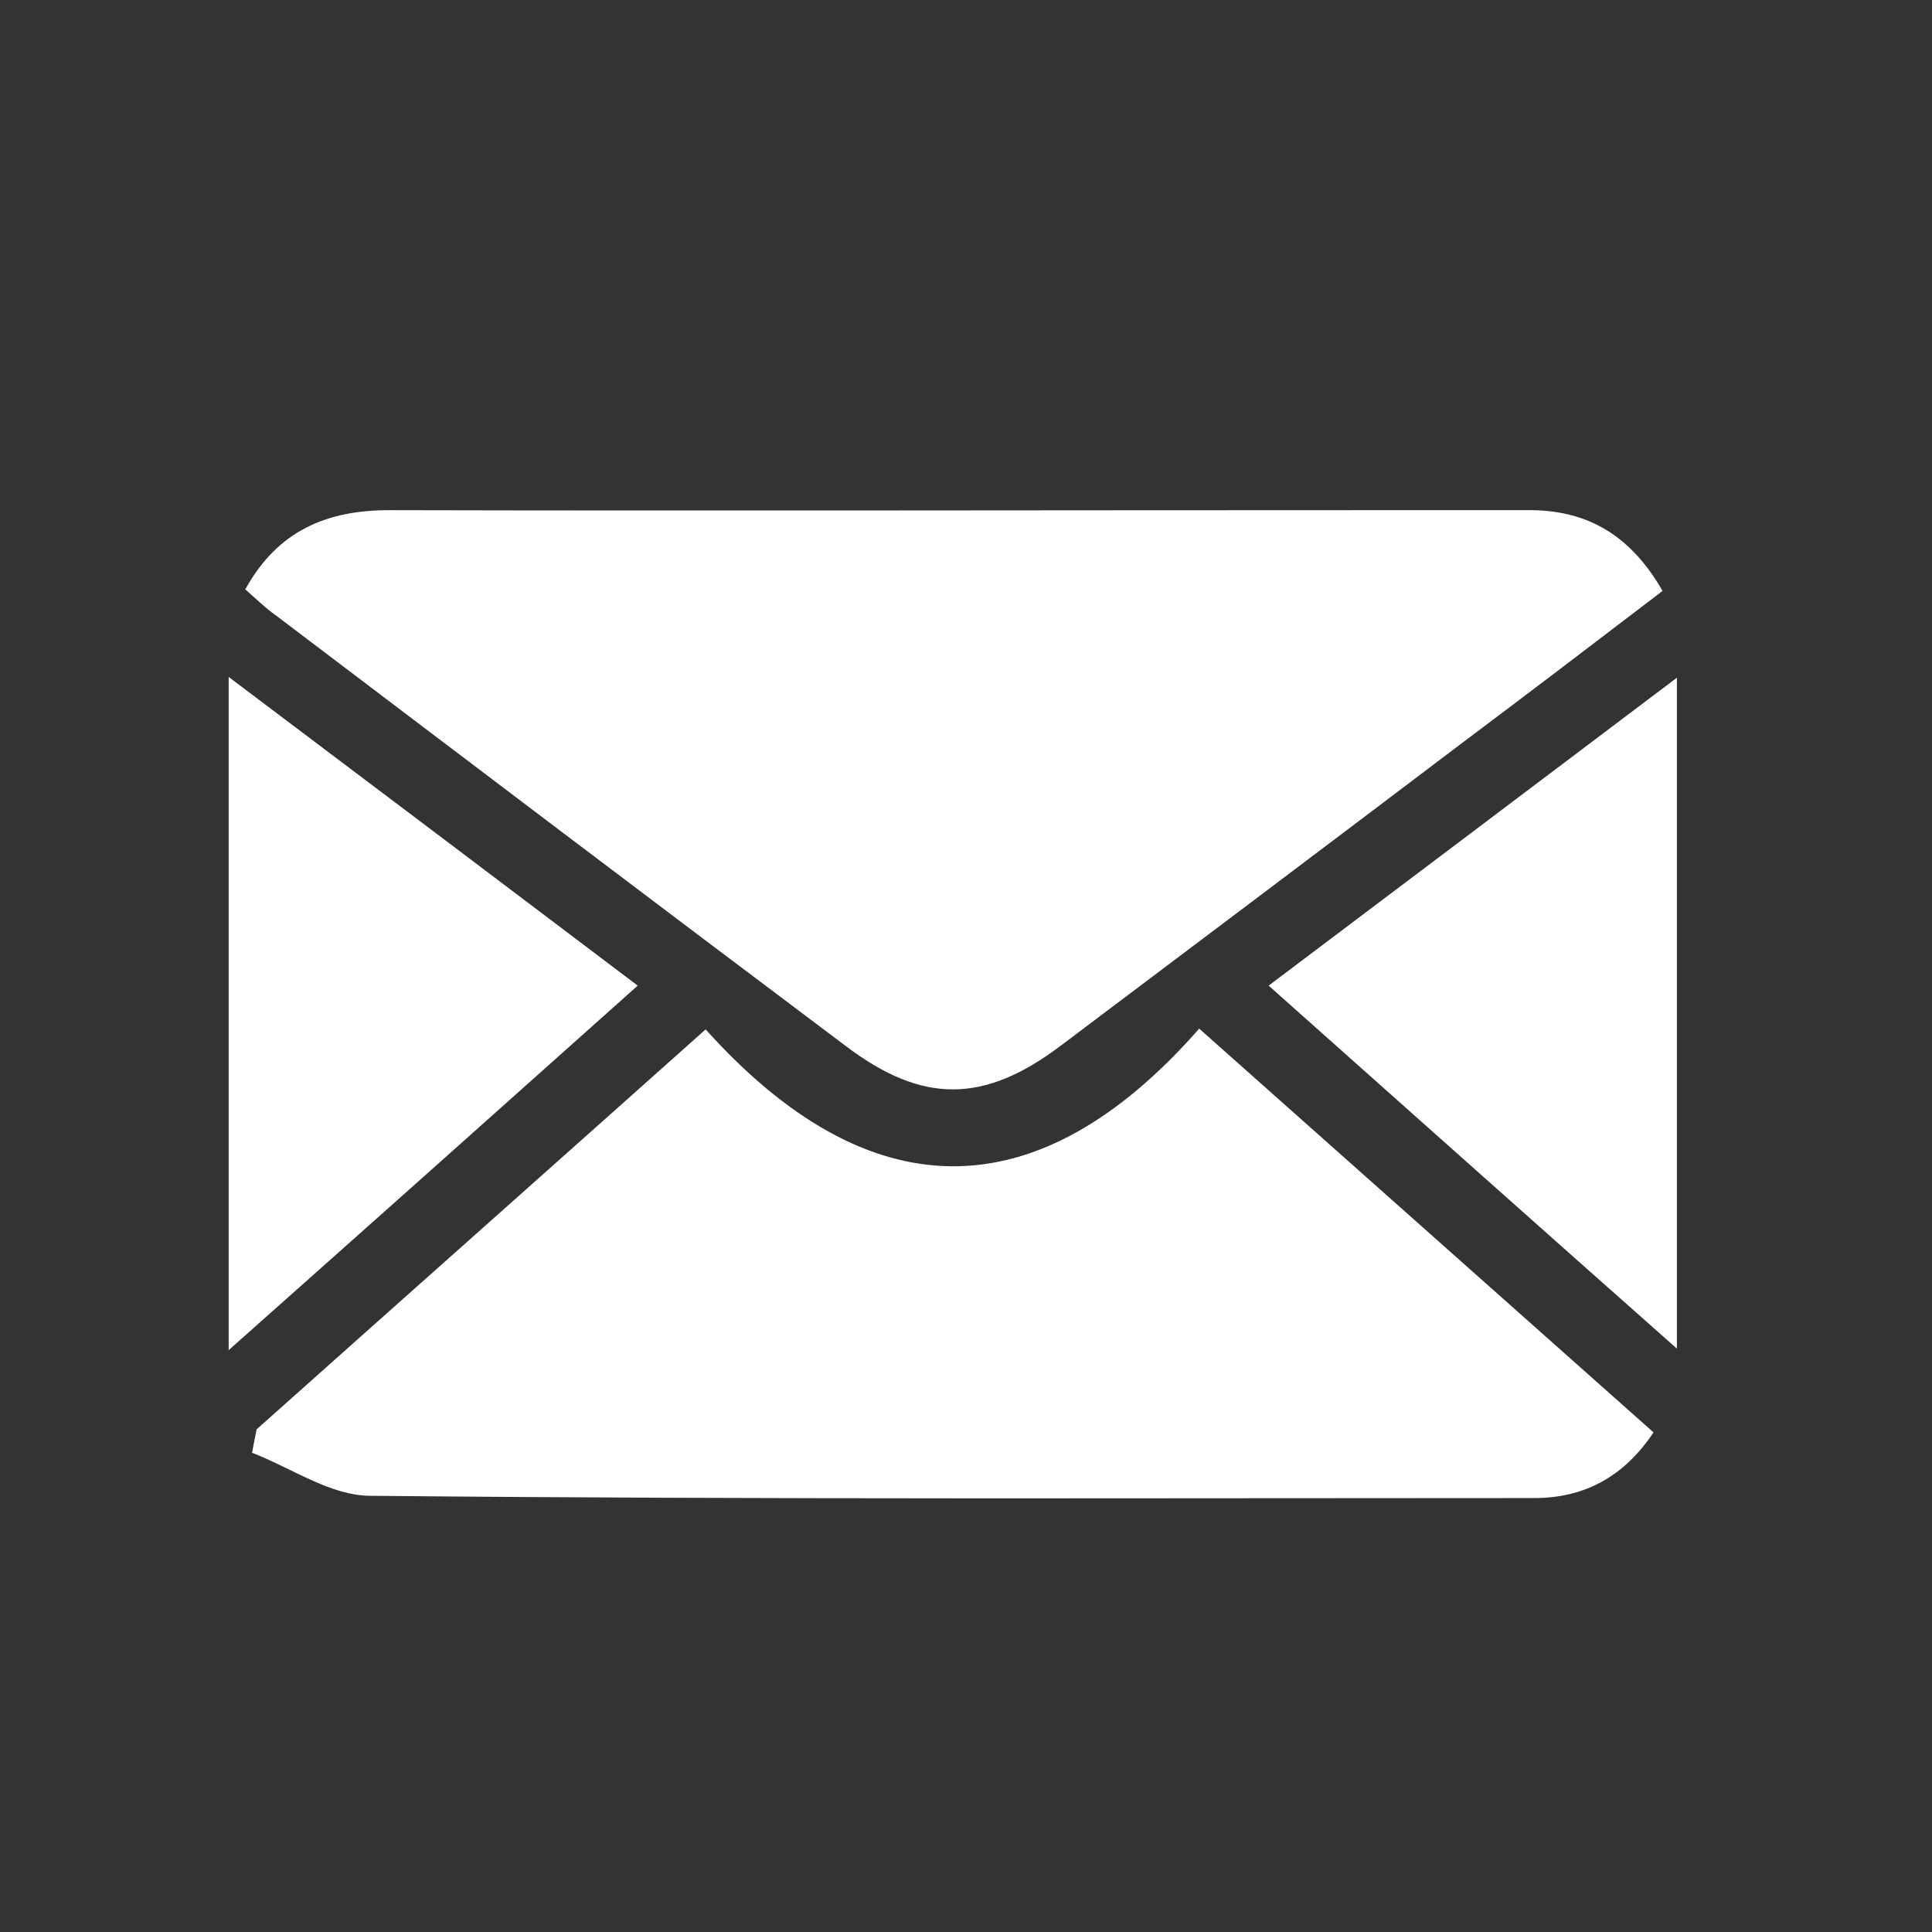
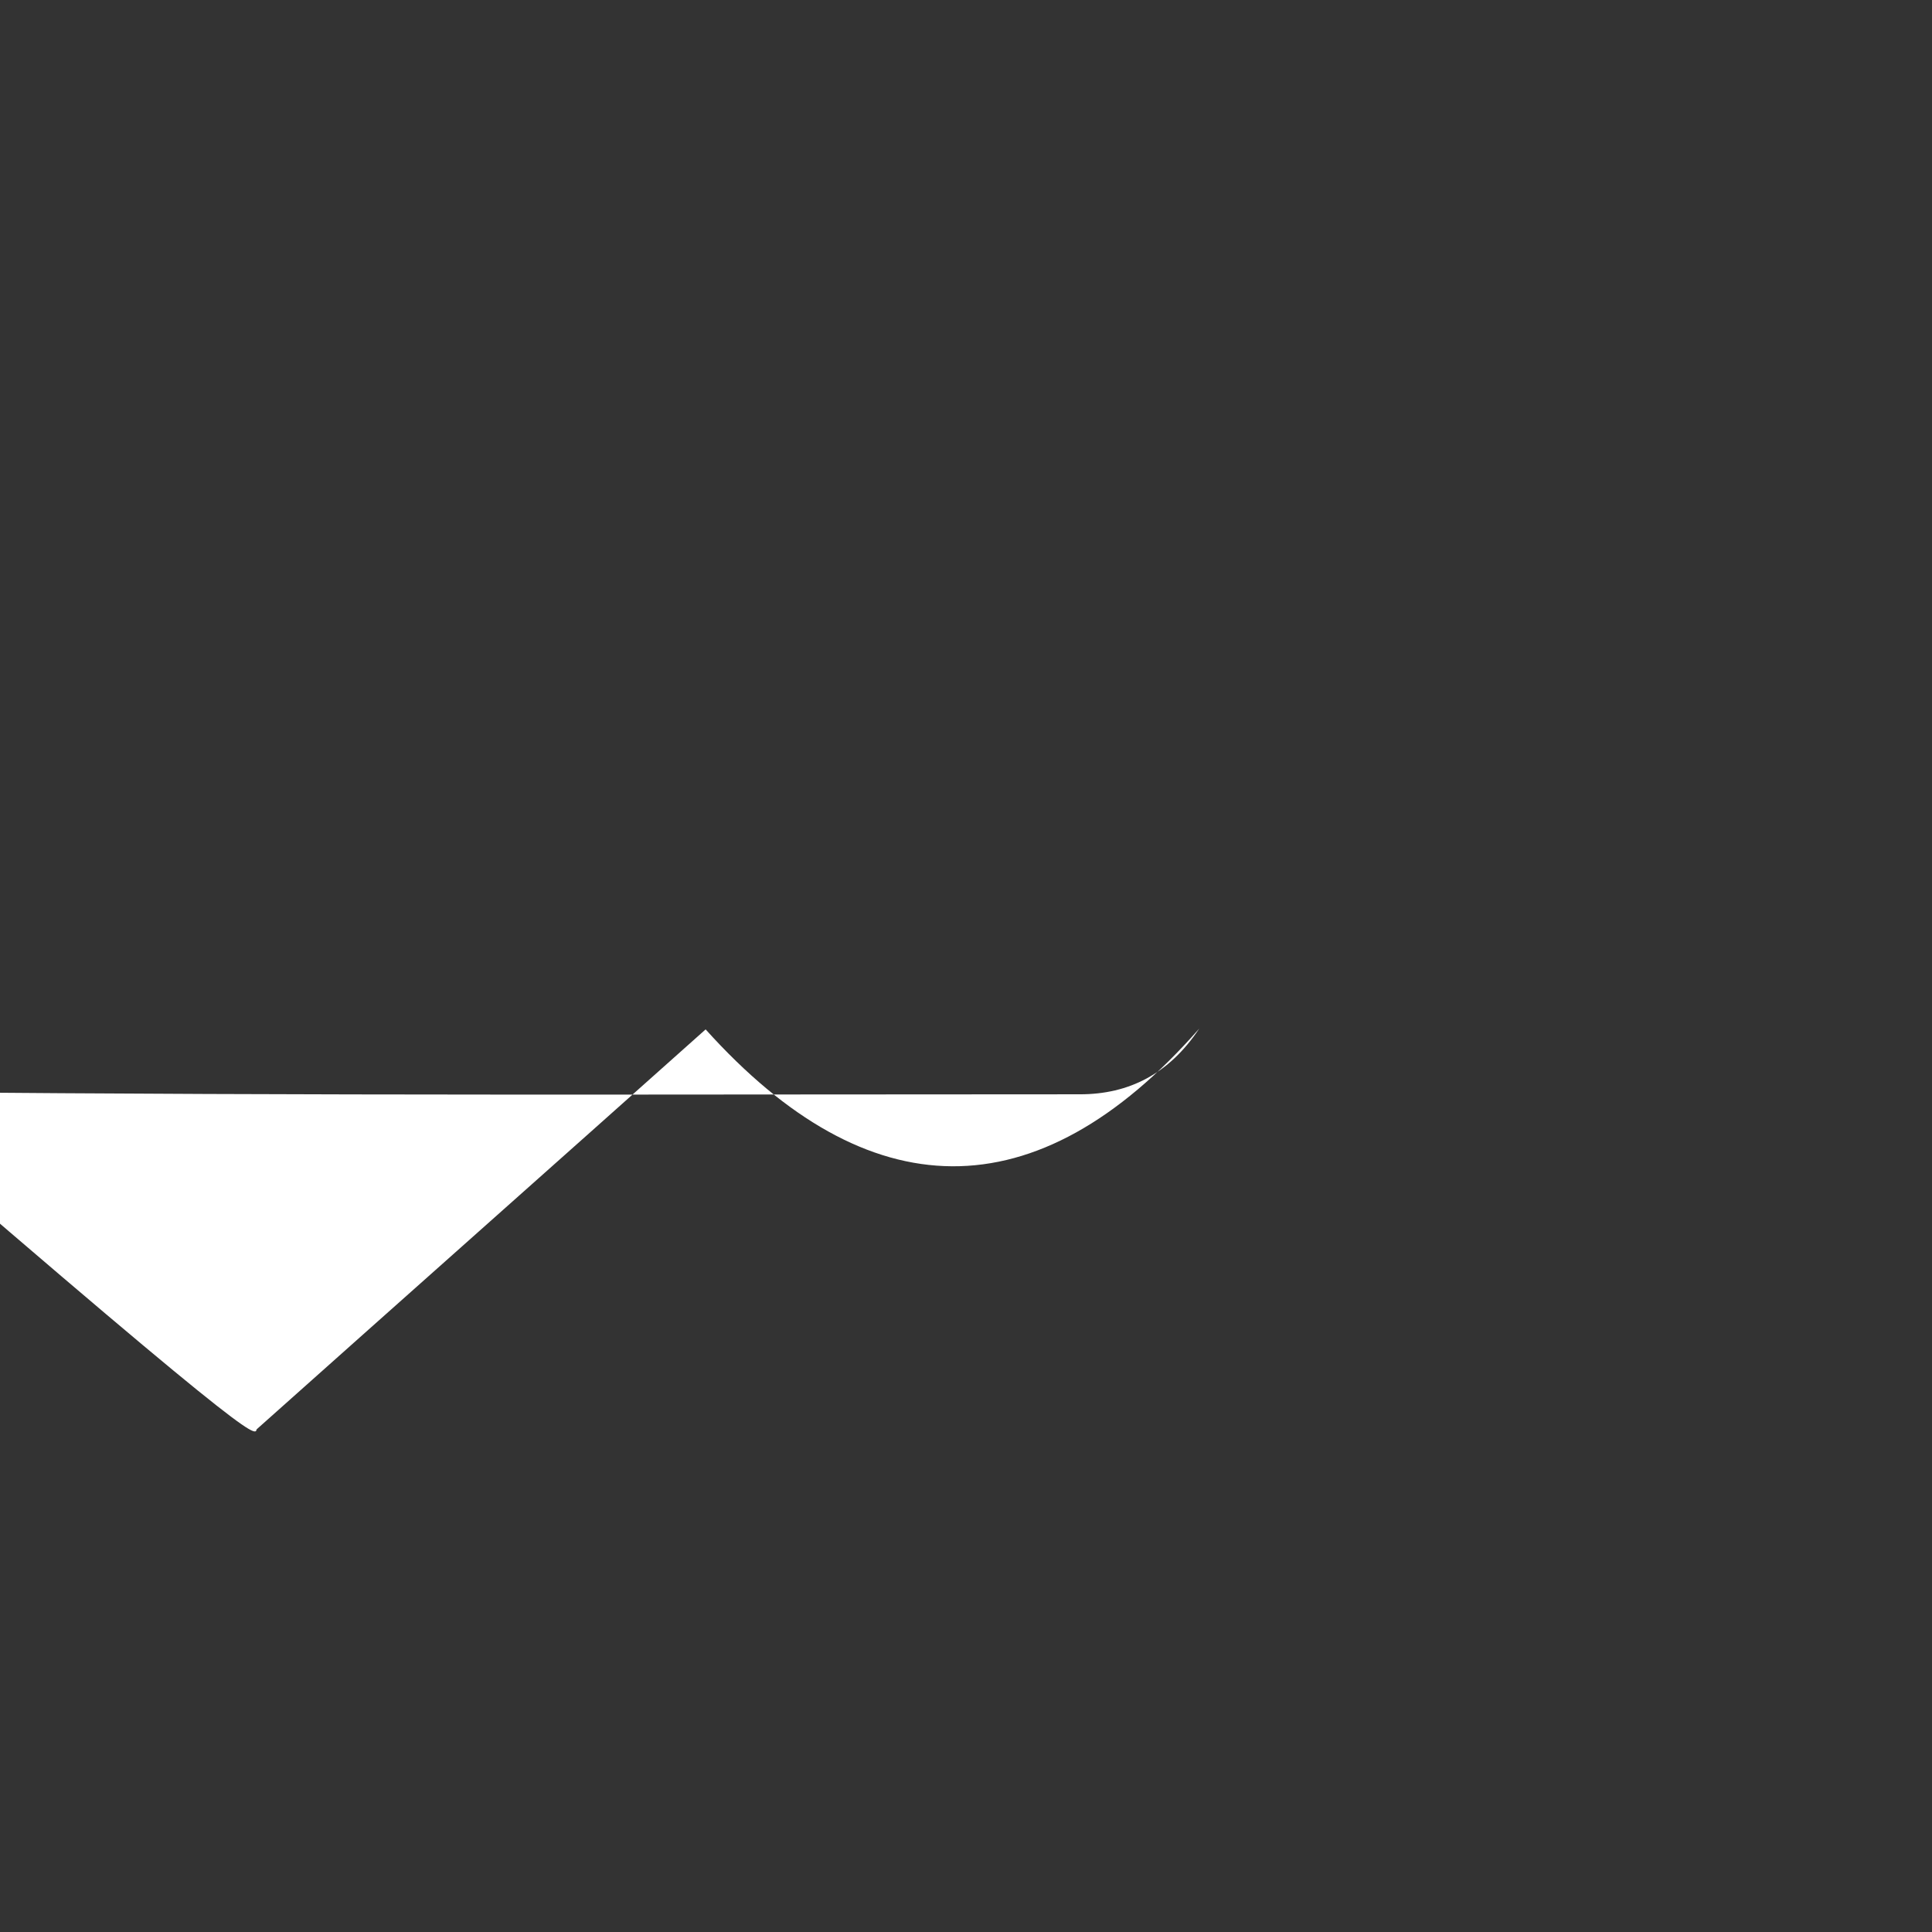
<svg xmlns="http://www.w3.org/2000/svg" version="1.1" id="Calque_1" x="0px" y="0px" viewBox="0 0 256 256" style="enable-background:new 0 0 256 256;" xml:space="preserve">
  <rect x="0" y="0" width="256" height="256" fill="#333333" stroke="none" />
  <g>
-     <path style="fill:white;" d="M32.5,78.1c4.3-7.8,10.8-10.5,19.1-10.5c43.3,0.1,86.6,0,129.9,0c7.2,0,14.4,0,21.5,0c7.5,0.1,13.1,3.4,17.3,10.7   c-8.9,6.8-17.7,13.5-26.5,20.1c-17.7,13.4-35.5,26.8-53.3,40.2c-10.1,7.6-18.2,7.7-28.3,0.1c-25.3-19-50.5-38.1-75.7-57.2   C35.2,80.6,34,79.4,32.5,78.1z" />
-     <path style="fill:white;" d="M34,189.4c19.5-17.4,39-34.7,59.5-53c21.5,23.9,43.8,24.5,65.4-0.1c20.7,18.4,40.4,35.9,60.2,53.5c-4,6-9.3,8.7-15.8,8.7   c-51.4,0-102.8,0.2-154.2-0.3c-5.3,0-10.5-3.7-15.7-5.7C33.6,191.4,33.8,190.4,34,189.4z" />
-     <path style="fill:white;" d="M30.3,178.9c0-30.3,0-59,0-89.2c18.6,14,36.2,27.3,54.2,40.9C66.6,146.6,49.1,162.2,30.3,178.9z" />
-     <path style="fill:white;" d="M168.1,130.6c18.3-13.8,35.7-26.9,54.1-40.8c0,30,0,58.8,0,88.9C203.9,162.5,186.3,146.8,168.1,130.6z" />
+     <path style="fill:white;" d="M34,189.4c19.5-17.4,39-34.7,59.5-53c21.5,23.9,43.8,24.5,65.4-0.1c-4,6-9.3,8.7-15.8,8.7   c-51.4,0-102.8,0.2-154.2-0.3c-5.3,0-10.5-3.7-15.7-5.7C33.6,191.4,33.8,190.4,34,189.4z" />
  </g>
</svg>